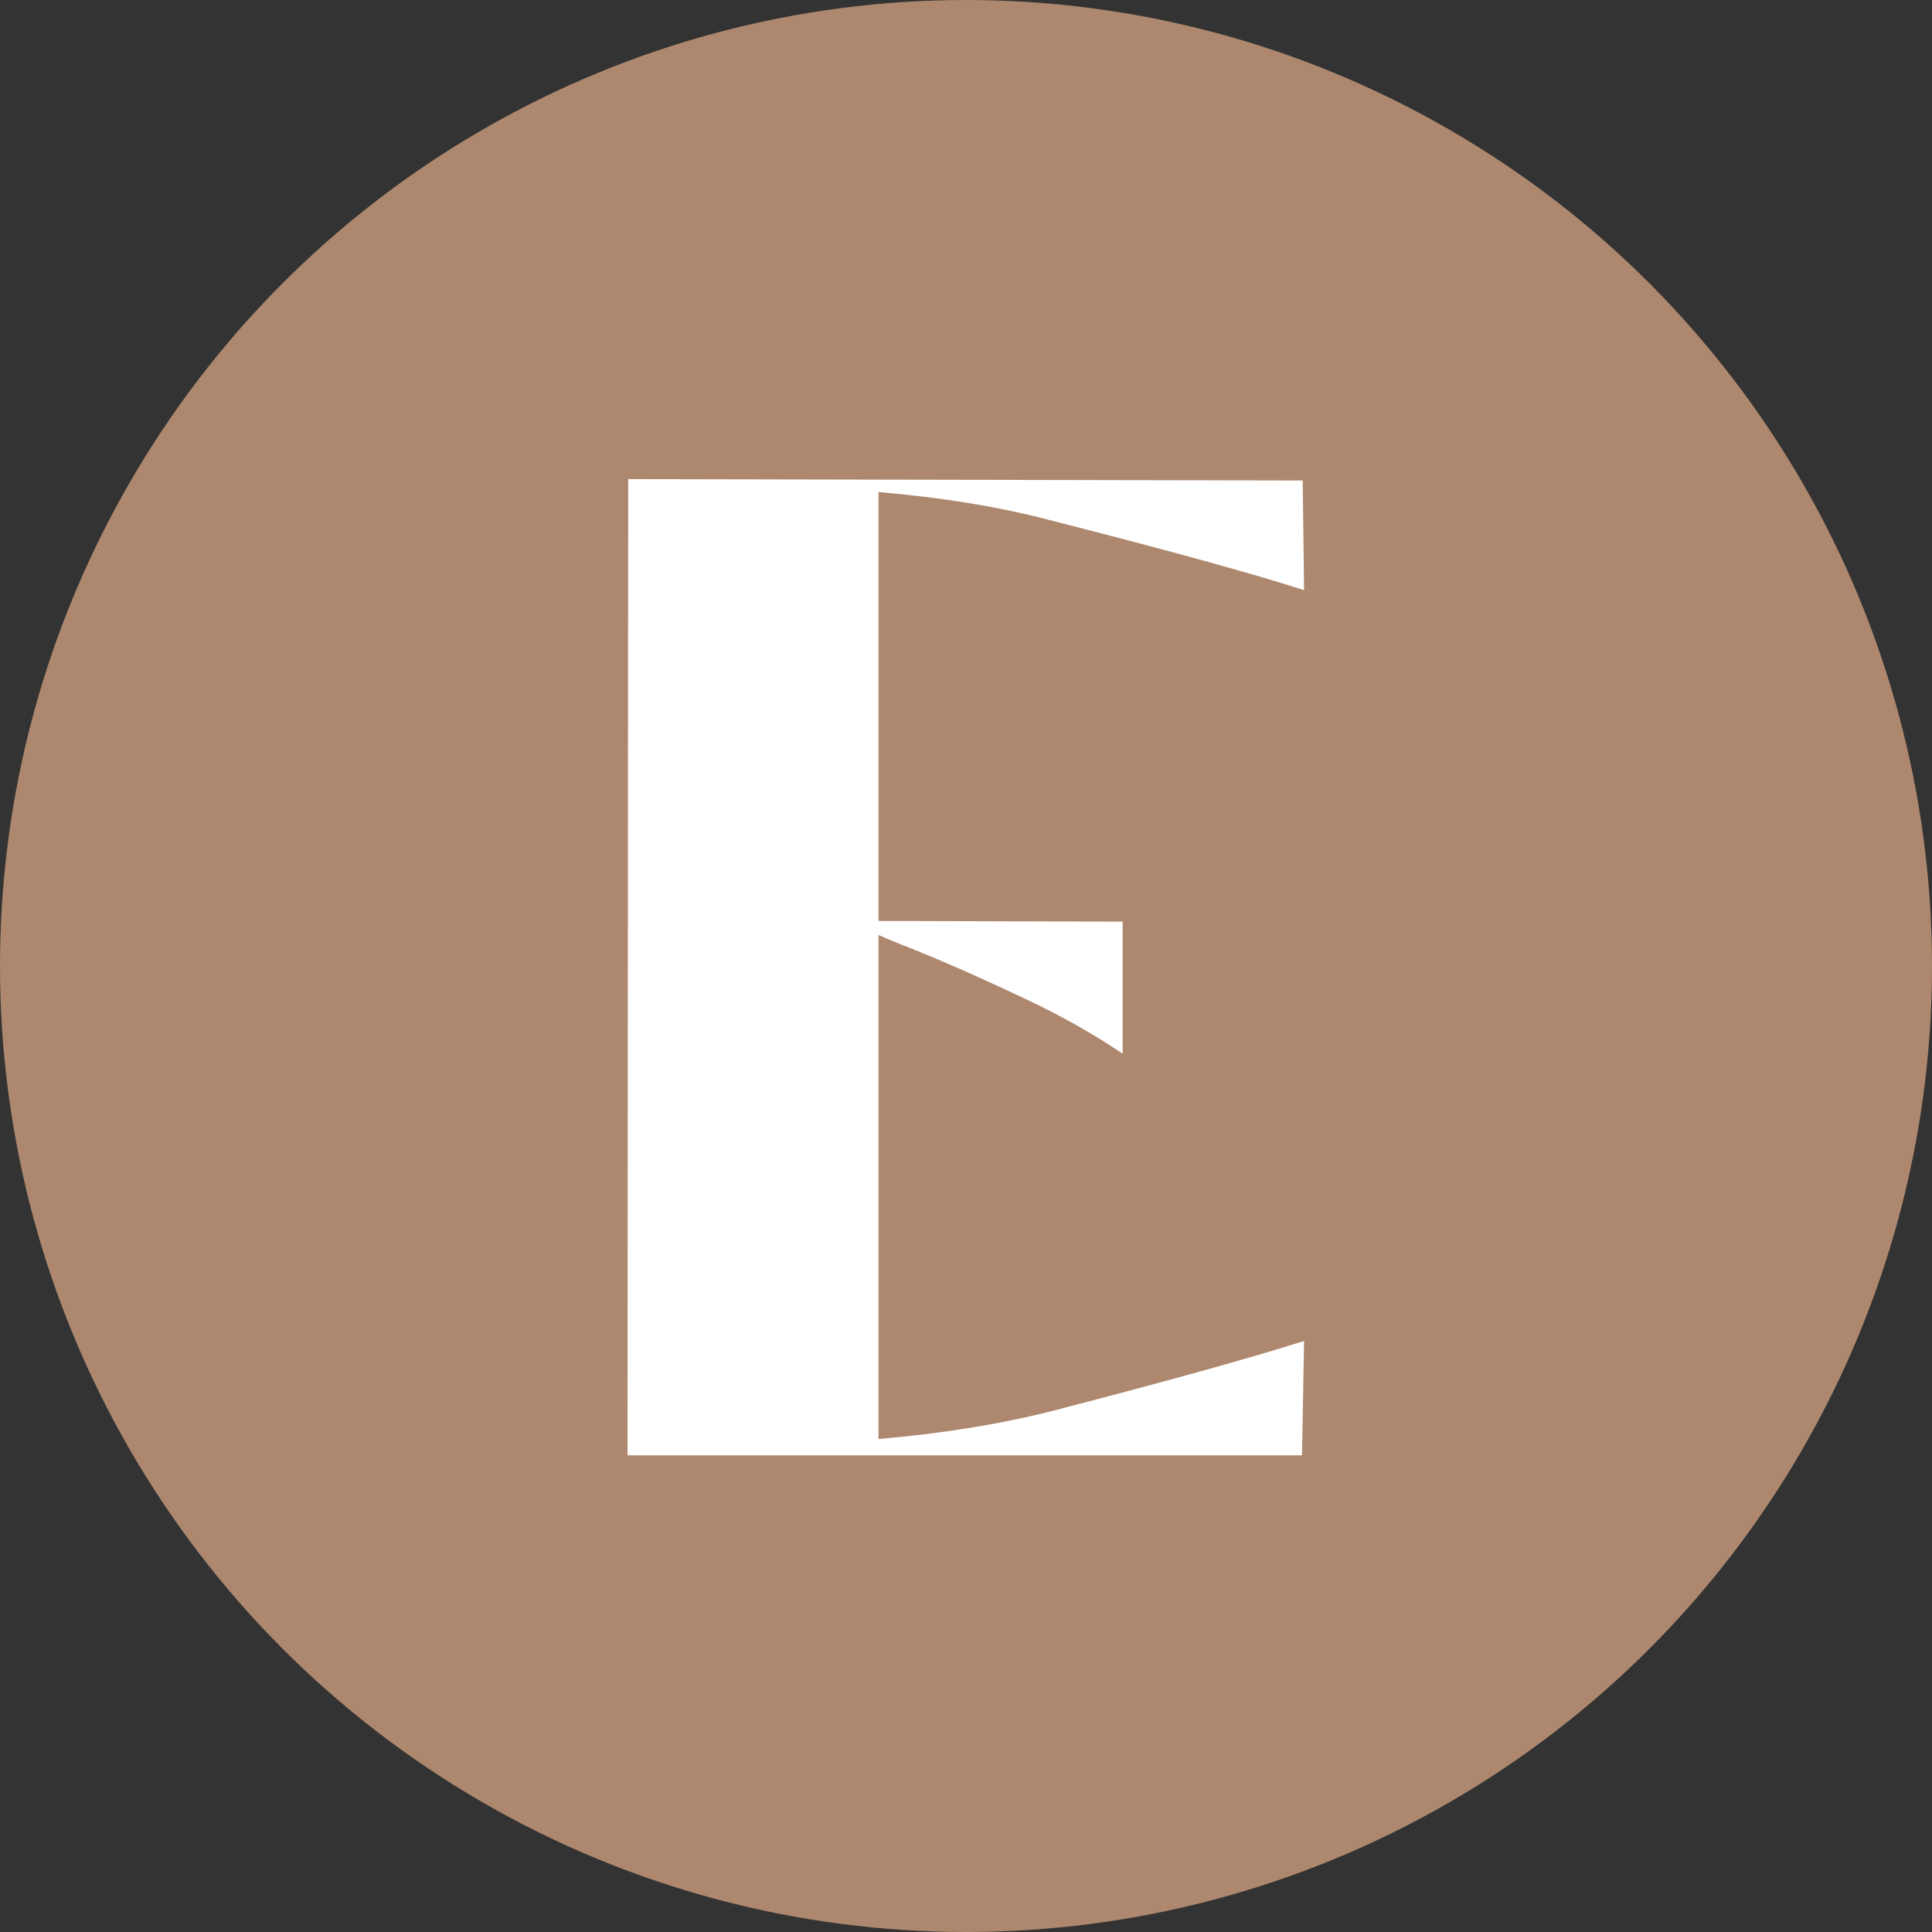
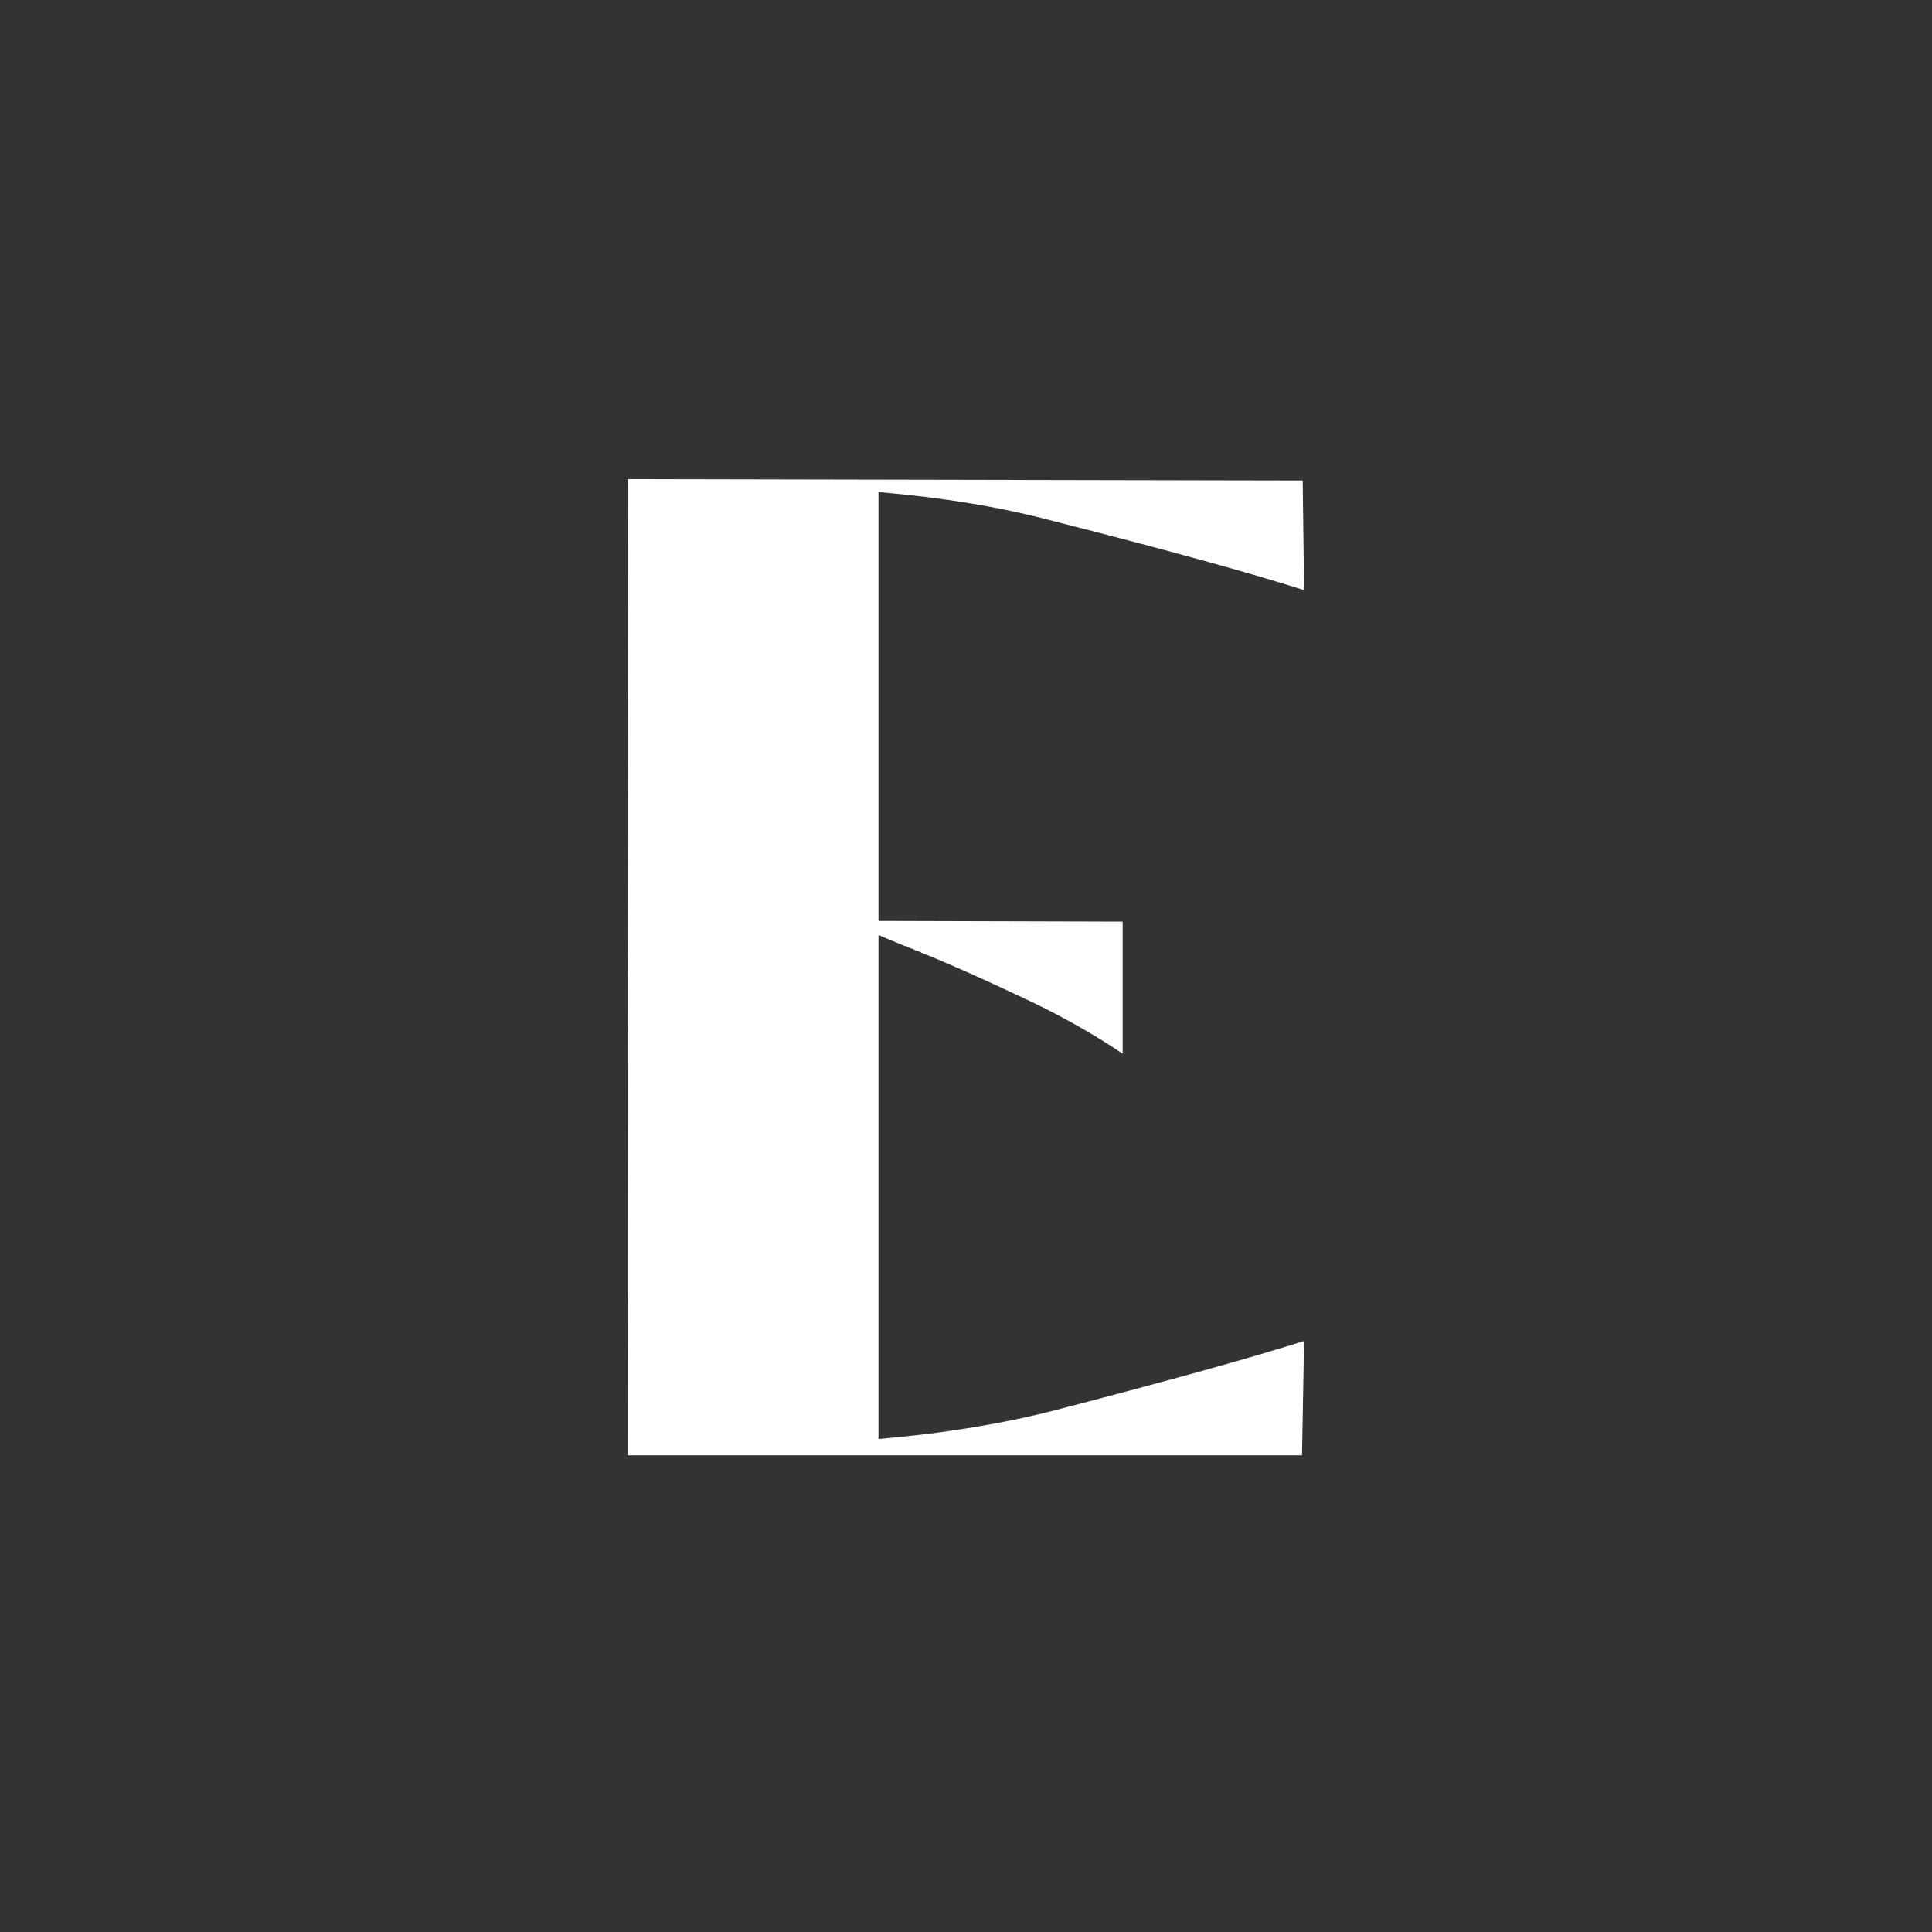
<svg xmlns="http://www.w3.org/2000/svg" fill="none" viewBox="0 0 625 625" height="625" width="625">
  <rect x="0" y="0" width="625" height="625" fill="#333333" stroke="none" />
-   <circle fill="#AD886E" r="312.5" cy="312.5" cx="312.5" />
  <path fill="white" d="M203 470.798L203.221 155L421.423 155.44L421.864 190.896C405.317 185.611 378.4 178.123 341.114 168.654C323.905 164.029 304.931 160.946 284.192 159.184V297.924L363.177 298.144V340.867C353.69 334.481 342.879 328.314 330.524 322.589C318.389 316.863 307.578 312.018 298.312 308.274H298.091L297.871 308.054L297.429 307.834C297.429 307.834 297.429 307.834 297.209 307.834L296.988 307.614H296.768C296.547 307.614 296.326 307.393 296.106 307.393H295.885C295.885 307.173 295.885 307.173 295.664 307.173C295.664 307.173 295.444 307.173 295.444 306.953H295.002C295.002 306.953 294.782 306.953 294.782 306.733H294.341C294.12 306.512 294.12 306.512 293.899 306.512L293.458 306.292C293.458 306.292 293.237 306.072 293.017 306.072H292.796C287.942 304.09 285.295 302.989 284.412 302.548H284.192V465.512C304.931 463.751 323.905 460.668 341.114 456.263C378.4 446.573 405.317 439.086 421.864 433.801L421.203 470.798H203Z" />
</svg>